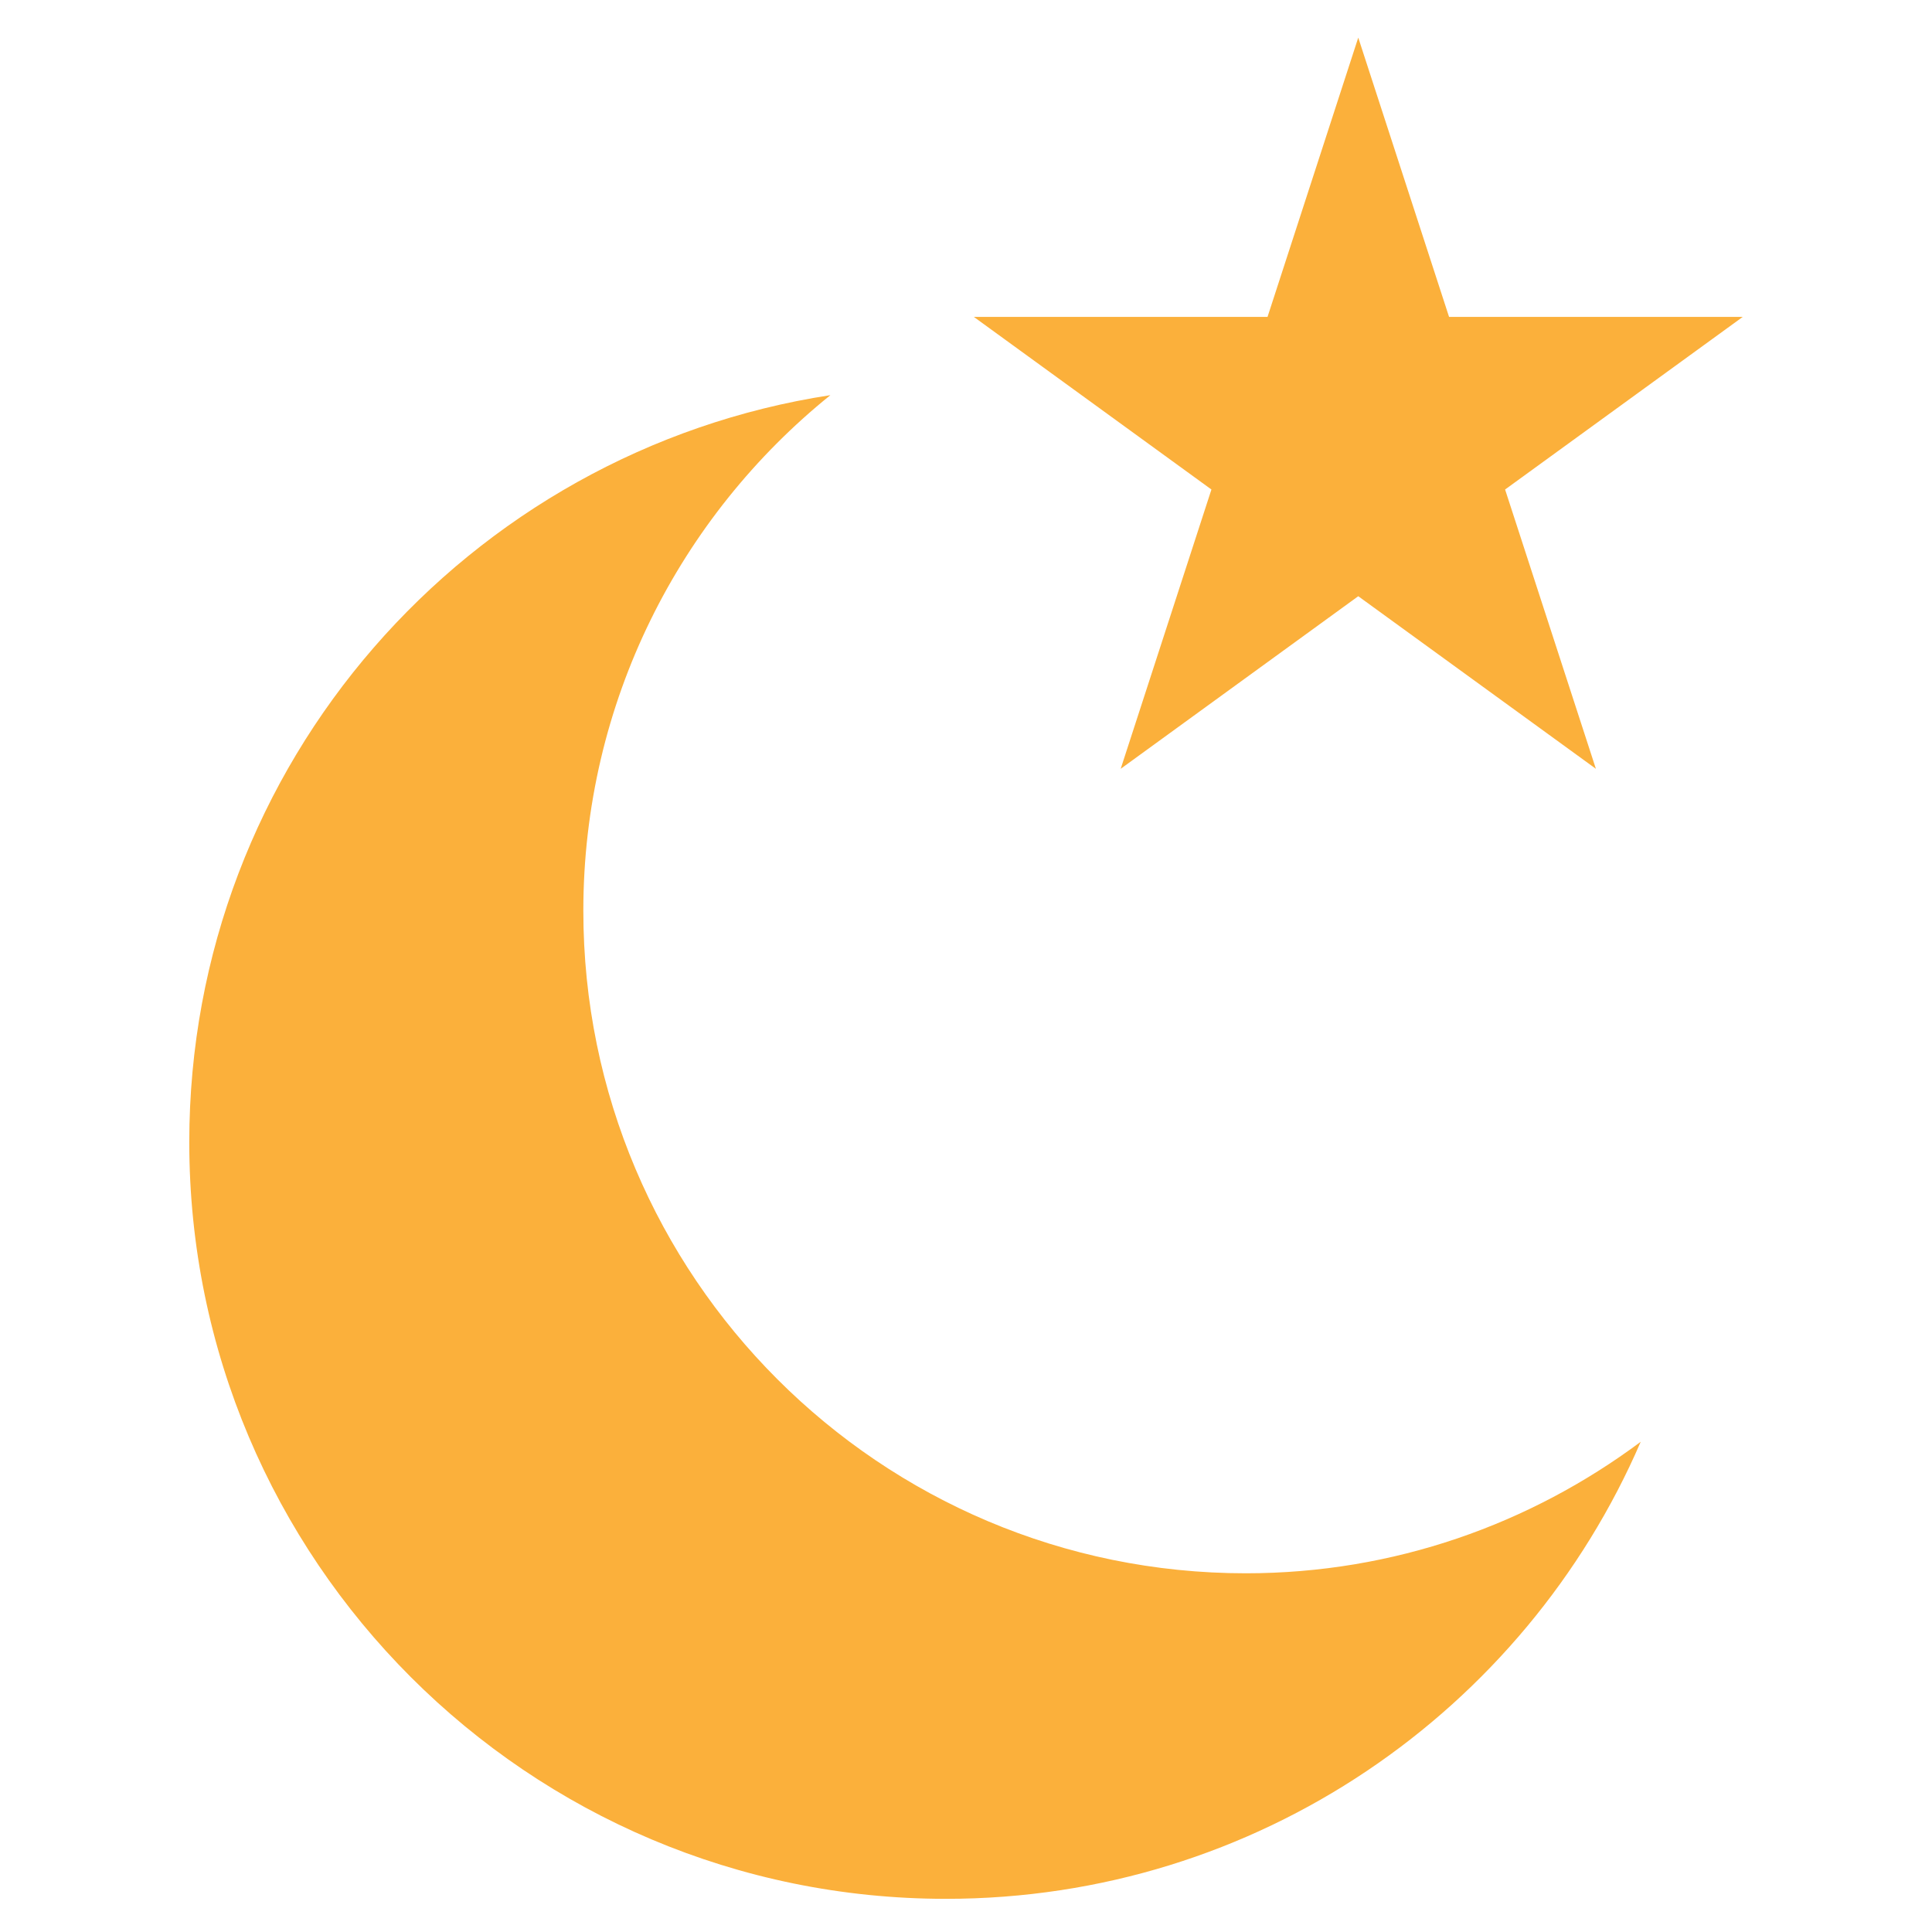
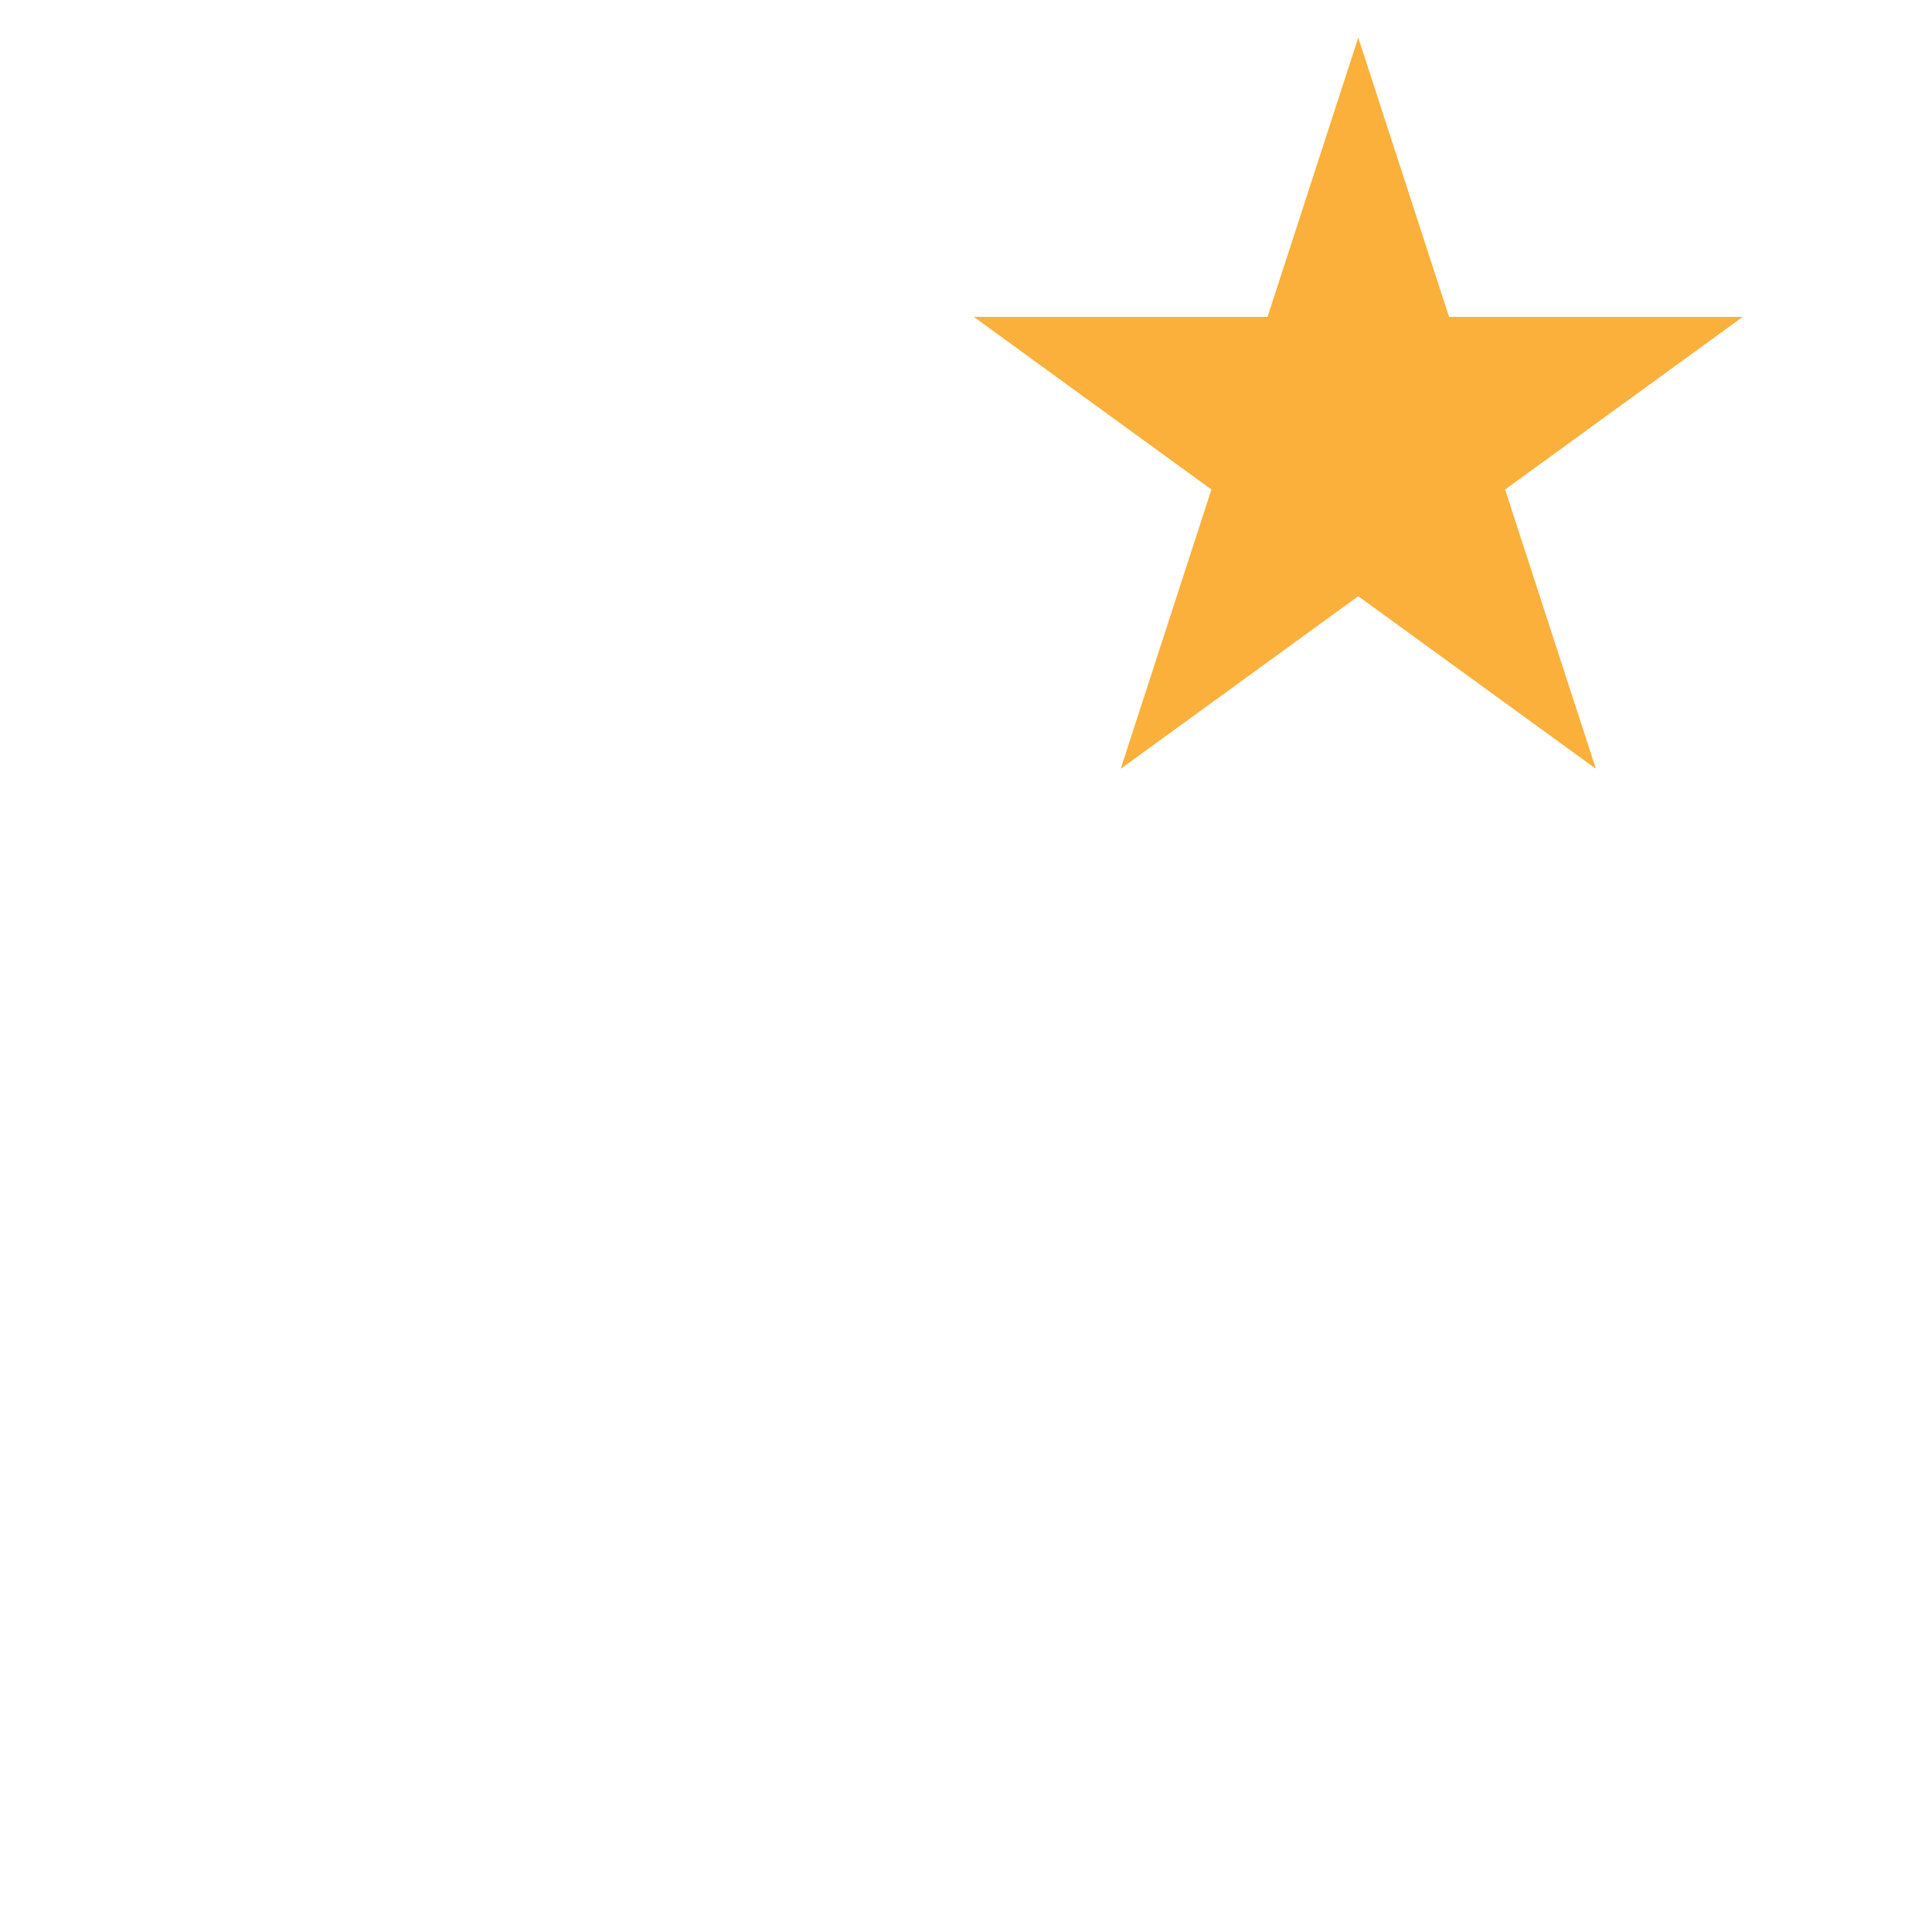
<svg xmlns="http://www.w3.org/2000/svg" width="300" height="300" version="1.1" viewBox="0 0 300 300">
  <g>
    <g id="_レイヤー_1" data-name="レイヤー_1">
-       <path d="M90.58,141.43c0-32.37,14.99-61.22,38.36-80.07-56.35,8.66-99.55,57.21-99.55,115.99,0,64.89,52.61,117.5,117.5,117.5,48.35,0,89.85-29.23,107.88-70.97-17.14,12.77-38.31,20.42-61.32,20.42-56.81,0-102.87-46.06-102.87-102.87Z" fill="#fbb03b" />
      <polygon points="210.91 5.84 225.01 49.21 270.61 49.21 233.71 76.01 247.81 119.38 210.91 92.58 174.02 119.38 188.11 76.01 151.22 49.21 196.82 49.21 210.91 5.84" fill="#fbb03b" />
    </g>
  </g>
</svg>